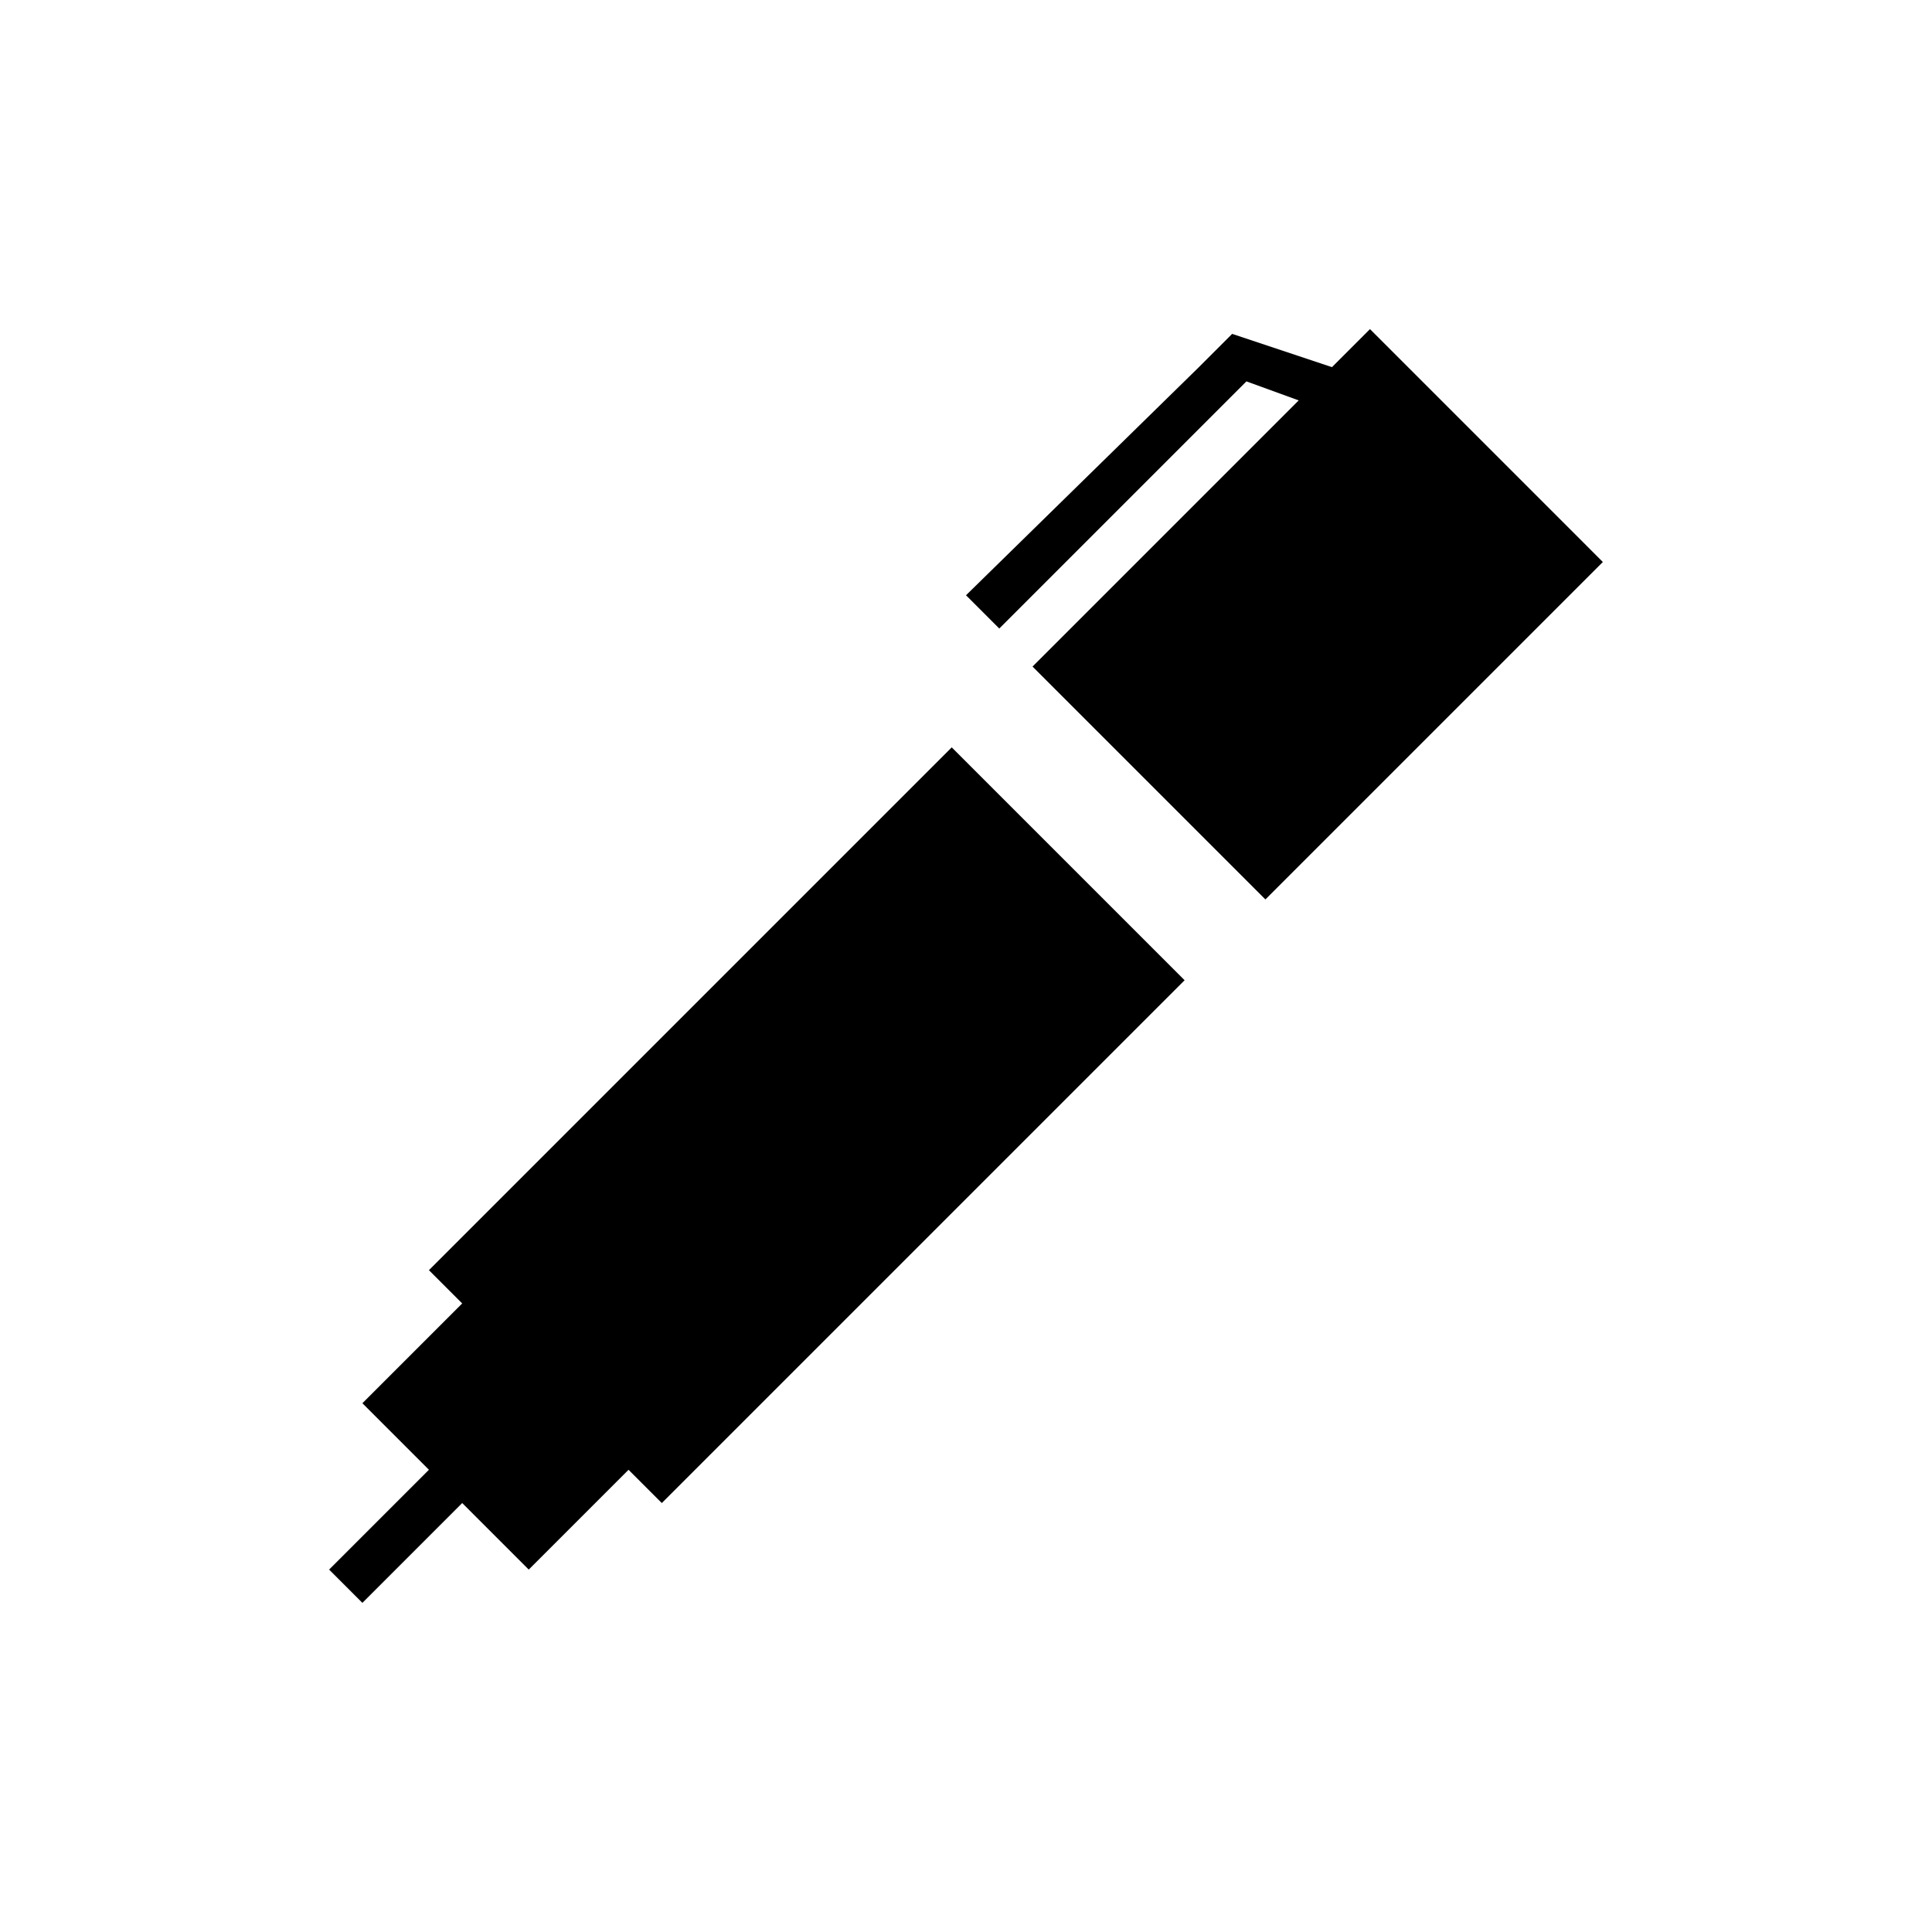
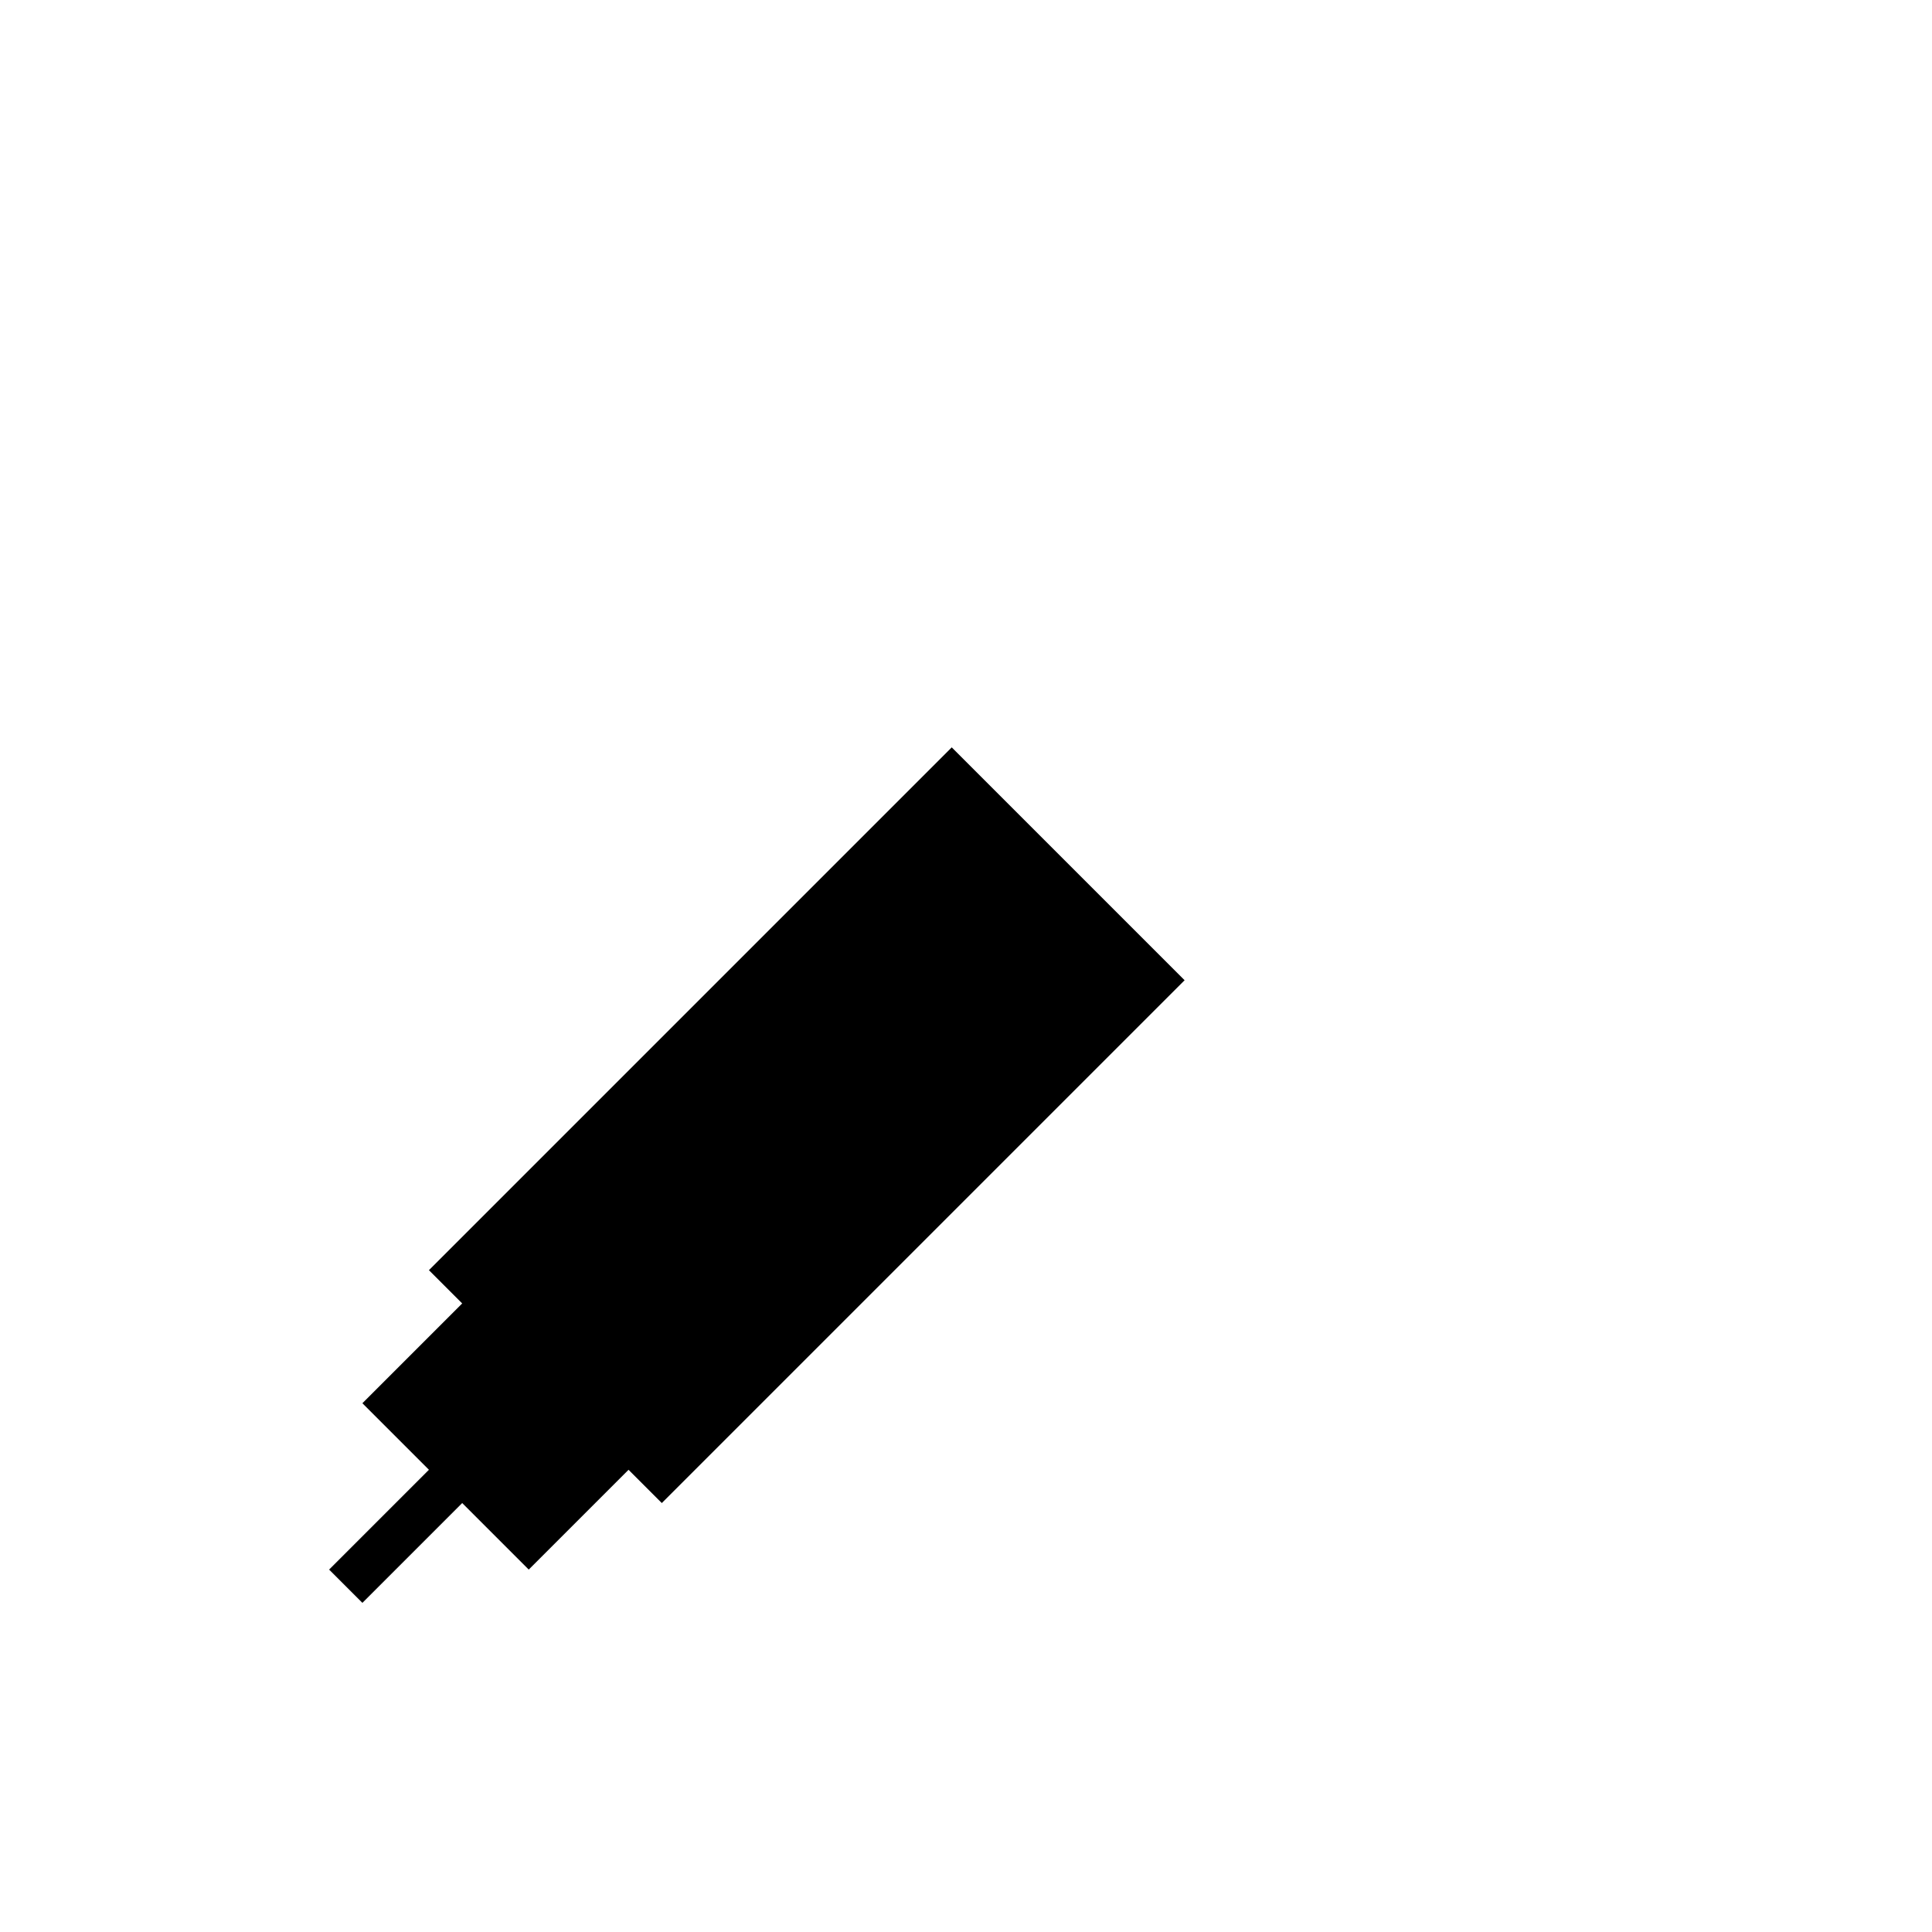
<svg xmlns="http://www.w3.org/2000/svg" fill="#000000" width="800px" height="800px" version="1.1" viewBox="144 144 512 512">
-   <path d="m257.67 480.61 8.816 8.816-26.449 26.449 17.633 17.633-26.449 26.449 8.816 8.816 26.449-26.449 17.633 17.633 26.449-26.449 8.816 8.816 138.55-138.55-61.715-61.715zm249.39-249.39-10.078 10.078-26.449-8.816-8.816 8.816-61.715 60.453 8.816 8.816 65.496-65.496 13.852 5.039-70.535 70.535 61.715 61.715 89.426-89.426z" fill-rule="evenodd" />
+   <path d="m257.67 480.61 8.816 8.816-26.449 26.449 17.633 17.633-26.449 26.449 8.816 8.816 26.449-26.449 17.633 17.633 26.449-26.449 8.816 8.816 138.55-138.55-61.715-61.715zz" fill-rule="evenodd" />
</svg>